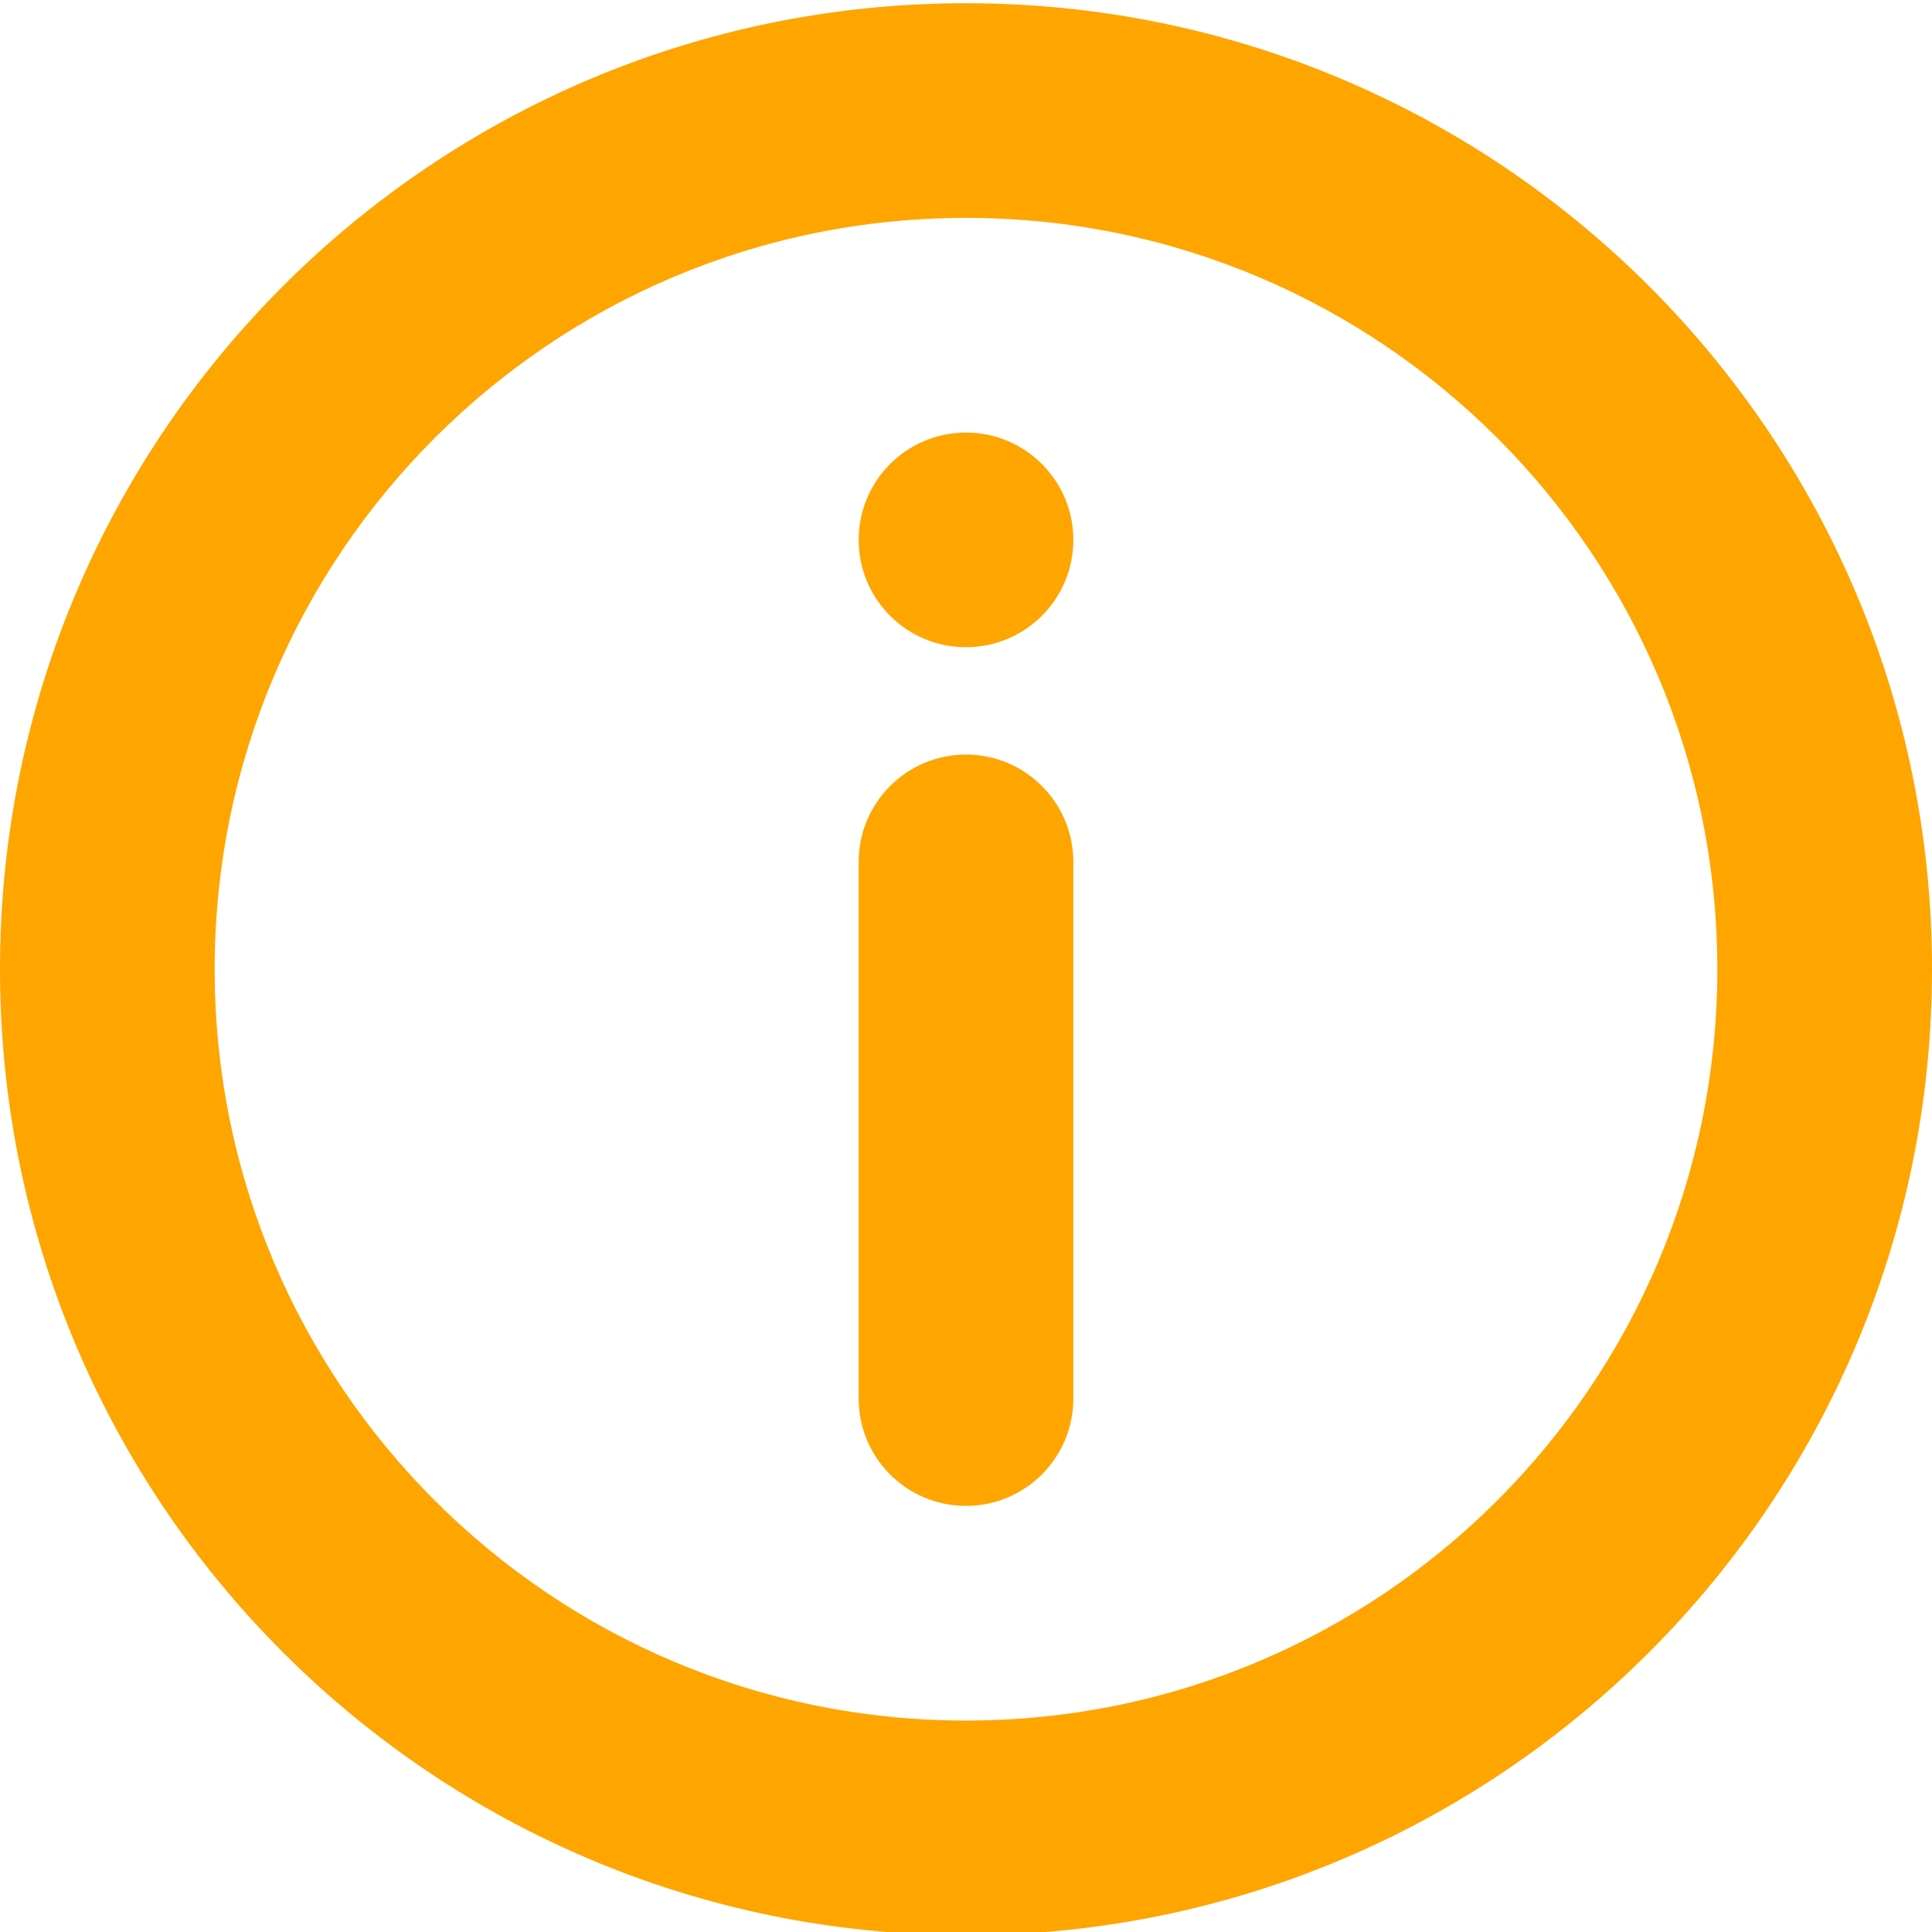
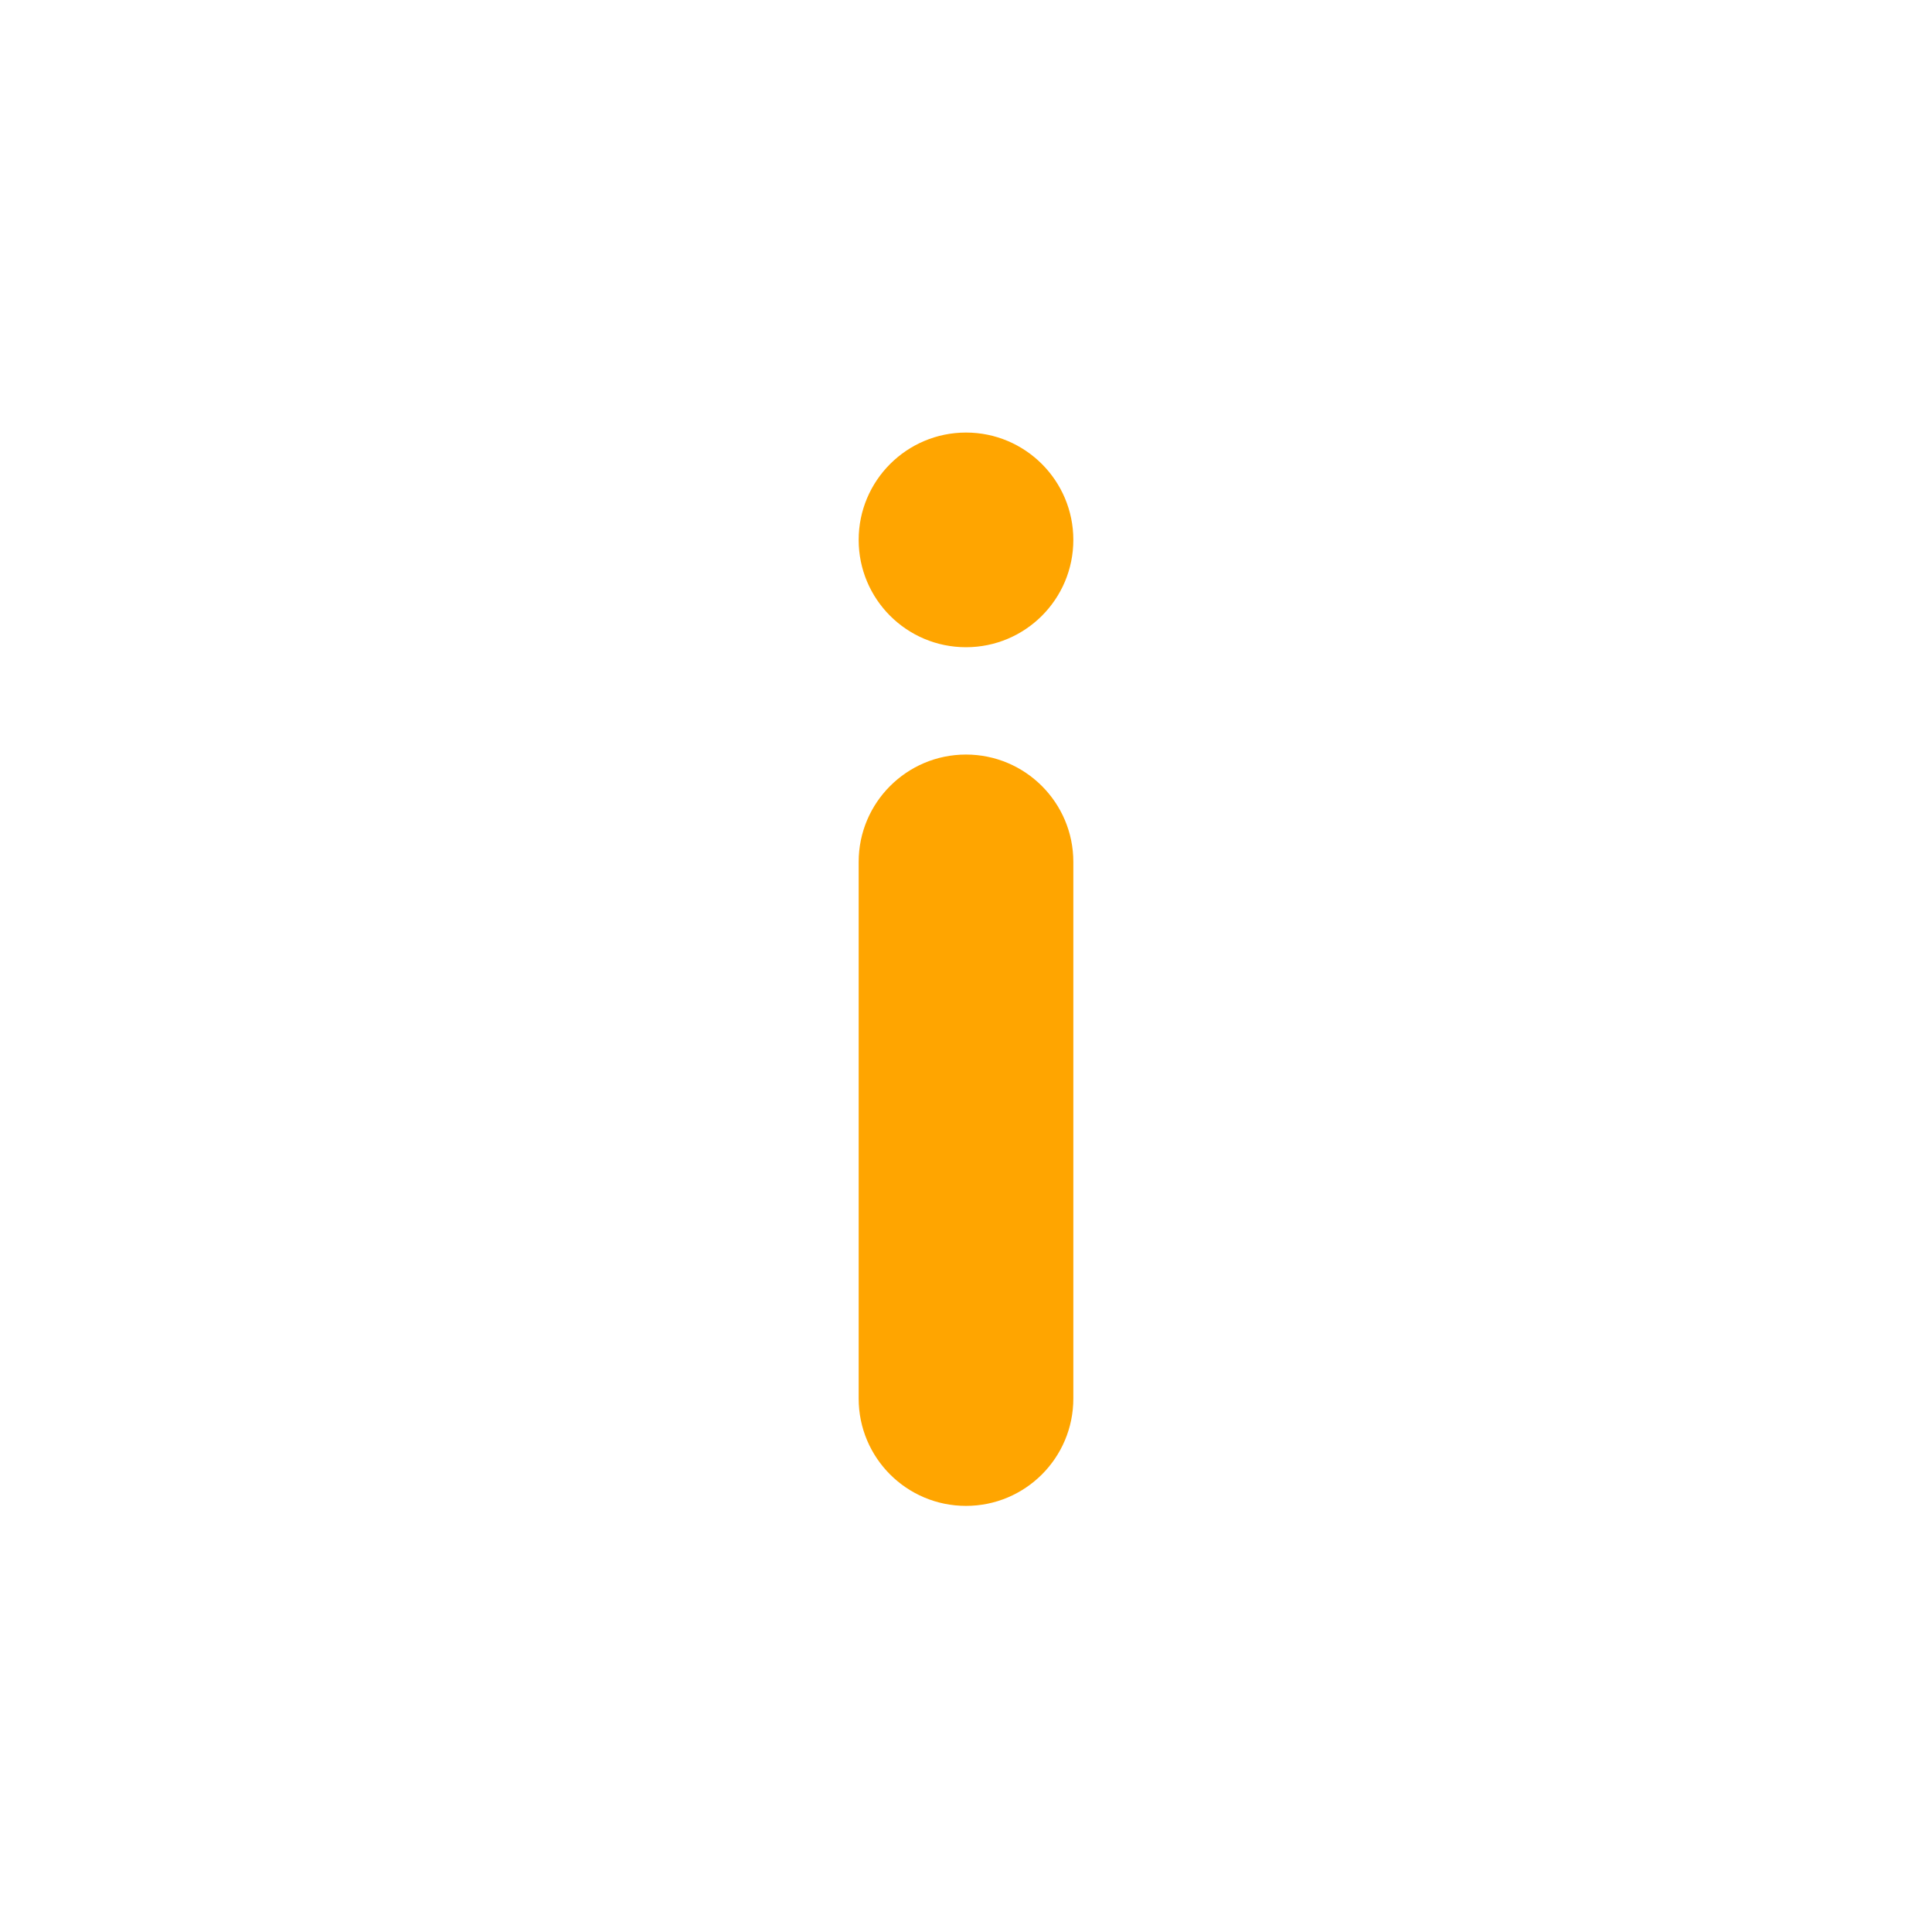
<svg xmlns="http://www.w3.org/2000/svg" width="18" height="18" viewBox="0 0 18 18" fill="none">
  <g clip-path="url(#clip0_14000_19580)">
    <path d="M8 13.03C8 13.583 8.448 14.03 9 14.03C9.552 14.03 10 13.583 10 13.03V8.03C10 7.478 9.552 7.03 9 7.03C8.448 7.03 8 7.478 8 8.03V13.03Z" fill="#ffa500" />
    <path d="M9 6.03C9.552 6.03 10 5.583 10 5.03C10 4.478 9.552 4.03 9 4.03C8.448 4.03 8 4.478 8 5.03C8 5.583 8.448 6.03 9 6.03Z" fill="#ffa500" />
-     <path d="M9 0.03C4.029 0.03 0 4.06 0 9.03C0 14.001 4.029 18.03 9 18.03C13.971 18.03 18 14.001 18 9.03C18 4.06 13.971 0.03 9 0.03ZM2 9.03C2 5.164 5.134 2.03 9 2.03C12.866 2.03 16 5.164 16 9.03C16 12.896 12.866 16.03 9 16.03C5.134 16.03 2 12.896 2 9.03Z" fill="#ffa500" />
  </g>
  <defs>
    <clipPath id="clip0_14000_19580">
      <rect width="18" height="18" fill="white" />
    </clipPath>
  </defs>
</svg>